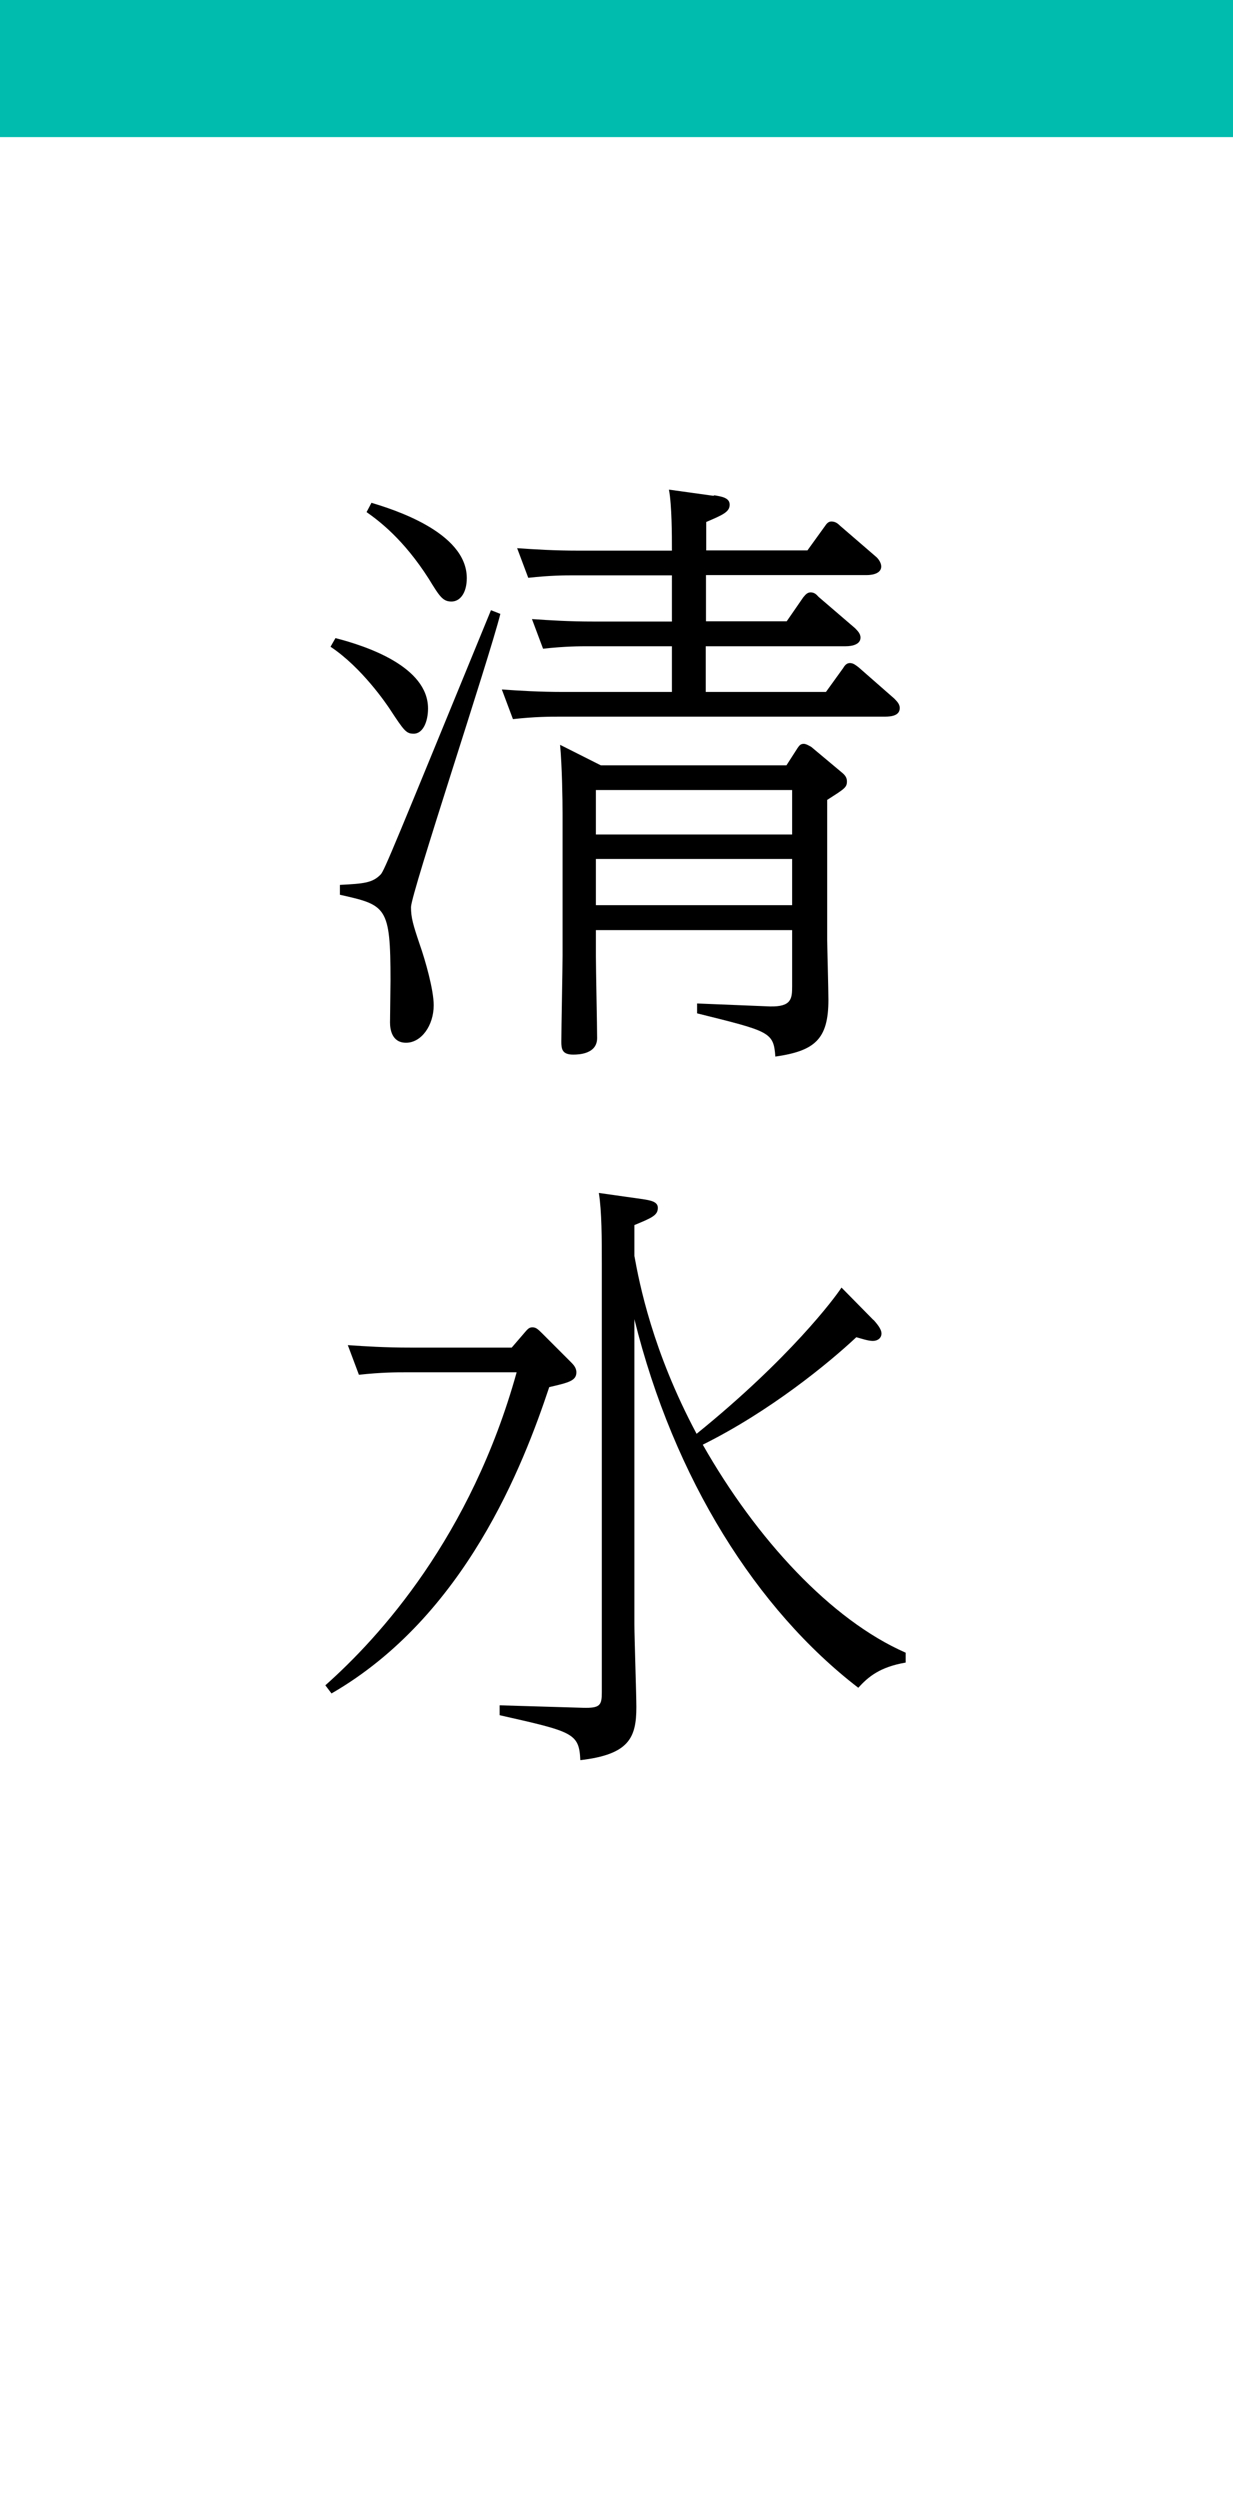
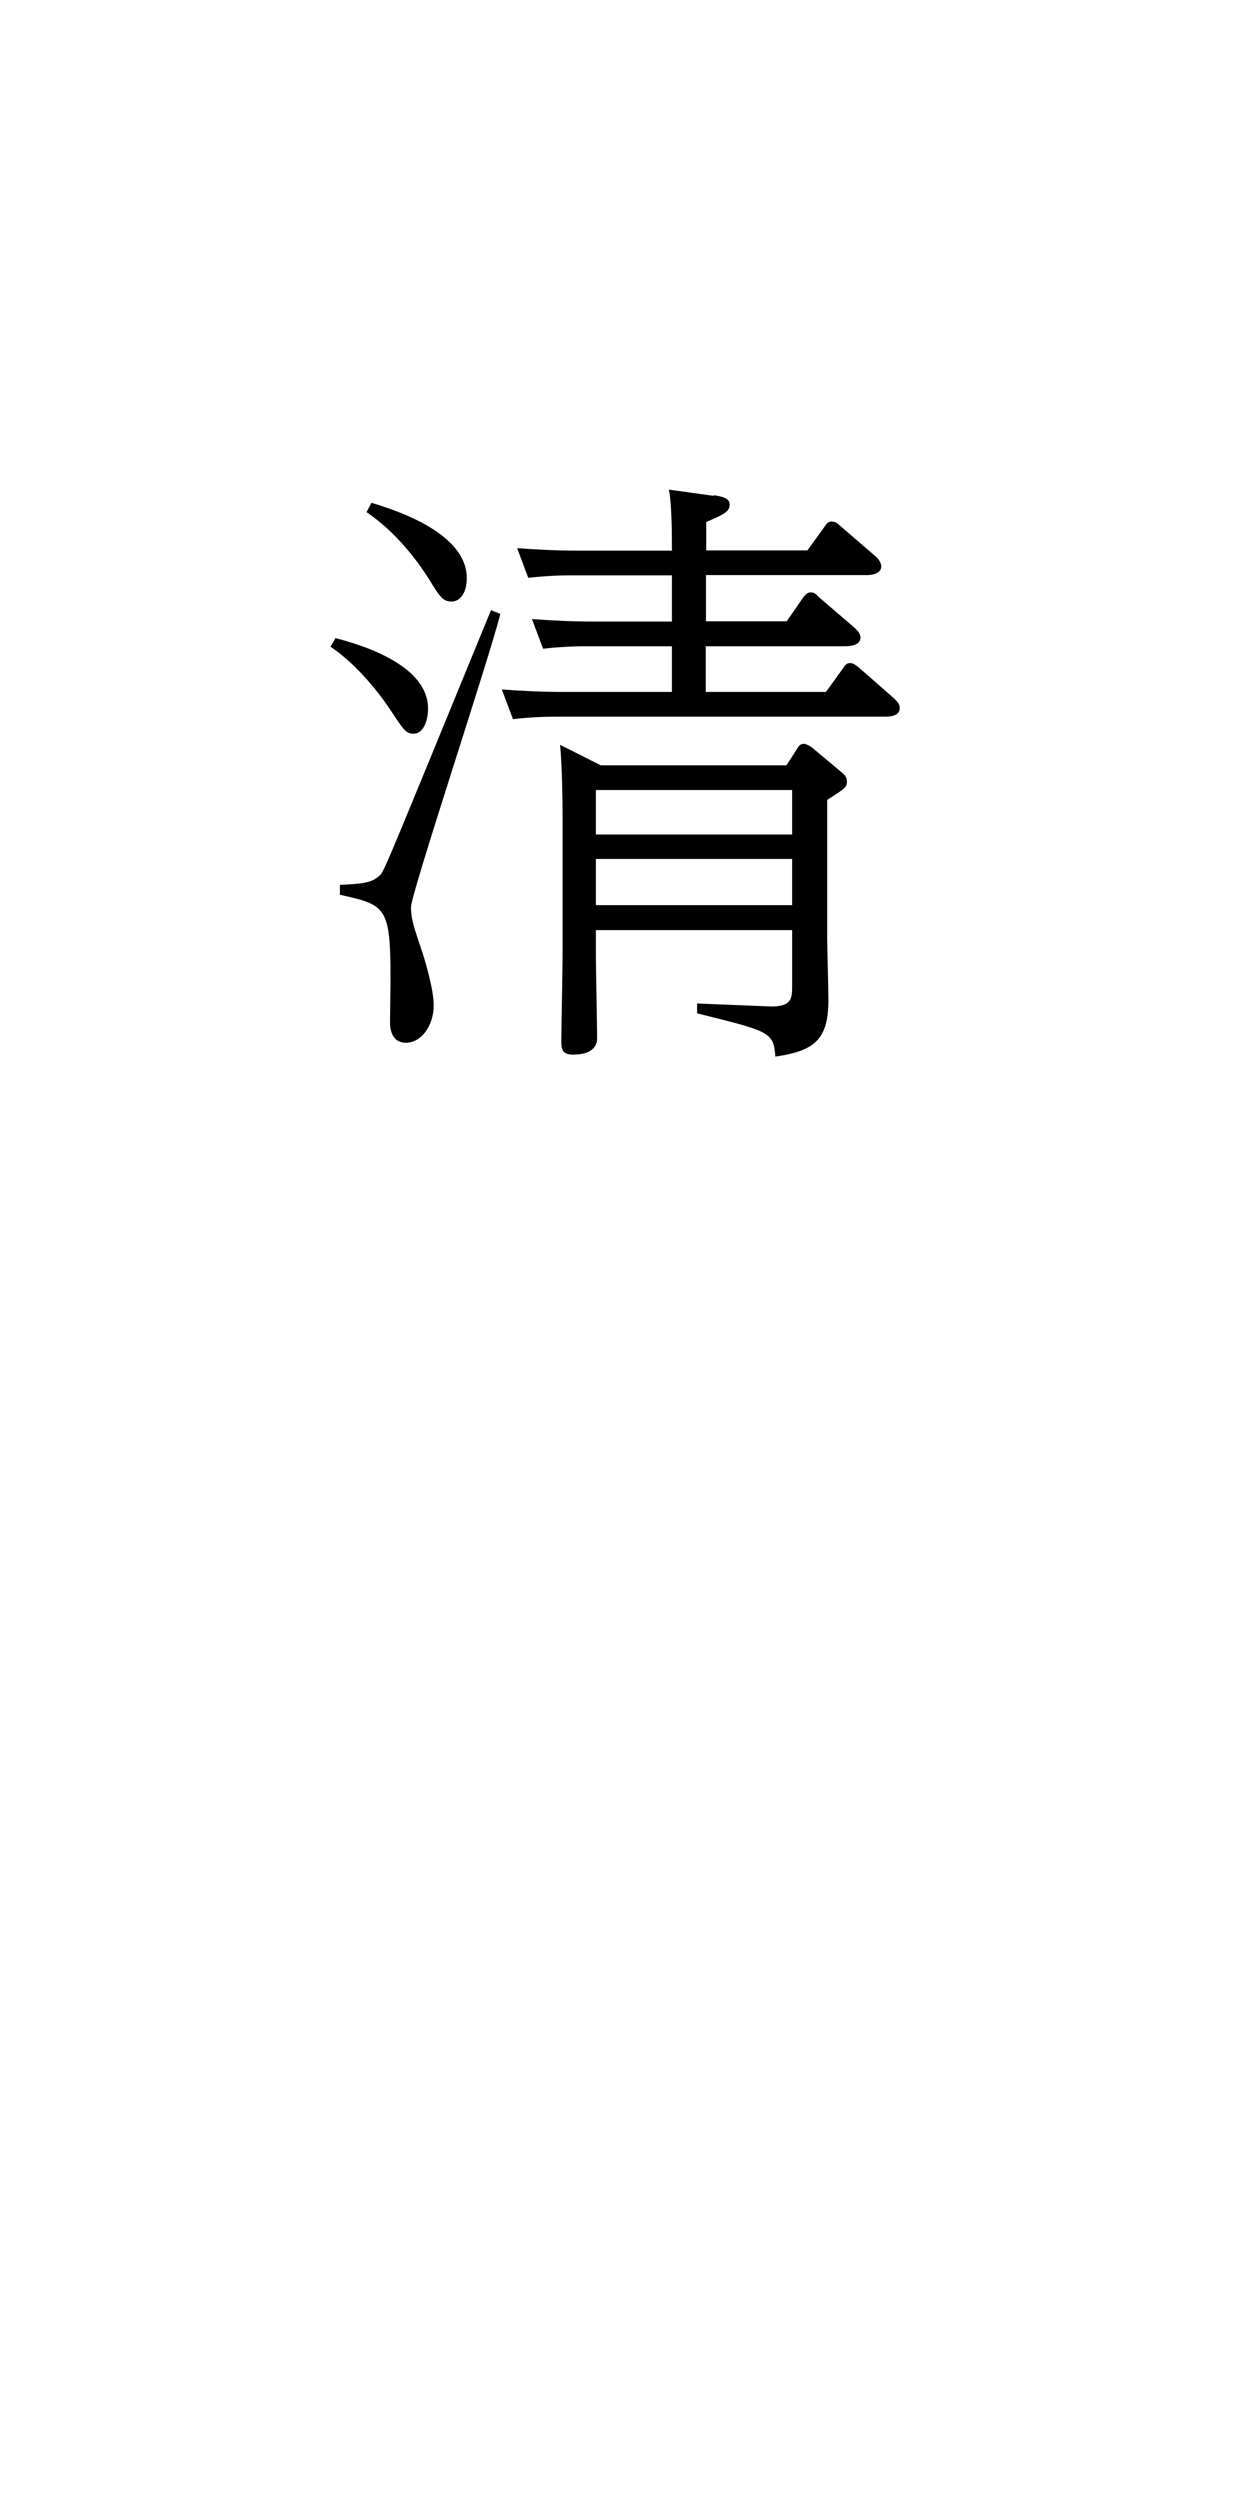
<svg xmlns="http://www.w3.org/2000/svg" id="_レイヤー_2" data-name="レイヤー 2" width="49.95" height="101.2" viewBox="0 0 49.95 101.2">
  <defs>
    <style>
      .cls-1 {
        fill: #fff;
      }

      .cls-2 {
        fill: #00bcae;
      }
    </style>
  </defs>
  <g id="_レイヤー_3" data-name="レイヤー 3">
    <g>
      <g>
        <rect class="cls-1" y="0" width="49.95" height="101.2" />
-         <rect class="cls-2" width="49.95" height="5.55" />
      </g>
      <g>
        <path d="M13.59,25.83c1.25.32,3.75,1.15,3.75,2.85,0,.52-.2,1.02-.58,1.02-.3,0-.38-.1-.97-1-.12-.18-1.12-1.67-2.4-2.52l.2-.35ZM20.27,24.85c-.48,1.9-3.62,11.32-3.62,11.87,0,.42.08.7.35,1.5.23.65.57,1.85.57,2.47,0,.82-.5,1.52-1.12,1.52-.58,0-.65-.55-.65-.82s.02-1.45.02-1.7c0-3-.17-3.05-2.05-3.47v-.4c.97-.05,1.32-.08,1.65-.42.15-.15.57-1.2,4.47-10.7l.38.15ZM15.04,20.35c.82.25,3.87,1.17,3.87,3.05,0,.6-.27.95-.62.95s-.48-.2-.92-.92c-1.02-1.6-2.02-2.35-2.52-2.7l.2-.38ZM28.94,20.05c.3.05.62.1.62.38,0,.3-.3.42-.95.7v1.15h4.1l.7-.97c.08-.12.15-.2.27-.2.15,0,.25.07.35.17l1.45,1.25c.1.08.22.25.22.4,0,.27-.32.35-.6.35h-6.5v1.87h3.27l.67-.97c.1-.12.17-.2.3-.2.15,0,.23.08.32.18l1.48,1.27c.07.08.22.2.22.38,0,.27-.32.35-.6.35h-5.67v1.85h4.87l.7-.97c.07-.12.15-.2.27-.2.15,0,.25.1.35.17l1.45,1.27c.07.08.22.2.22.38,0,.3-.32.35-.6.35h-13.2c-.35,0-.98,0-1.87.1l-.45-1.2c.73.05,1.5.1,2.52.1h4.37v-1.85h-3.37c-.35,0-.95,0-1.85.1l-.45-1.2c.73.05,1.5.1,2.5.1h3.17v-1.87h-3.97c-.35,0-.95,0-1.85.1l-.45-1.2c.72.05,1.5.1,2.5.1h3.77c0-.6,0-1.82-.12-2.47l1.8.25ZM31.86,30.98l.45-.7c.07-.1.12-.17.25-.17.1,0,.22.08.3.12l1.22,1.02c.15.12.23.22.23.38,0,.25-.1.3-.8.75v5.67c0,.22.05,2.02.05,2.42,0,1.6-.55,2.07-2.15,2.3-.07-1-.23-1.02-3.17-1.75v-.4l2.95.12c.88.02.9-.32.9-.82v-2.27h-7.95v1.05c0,.52.05,2.85.05,3.32,0,.65-.75.67-.97.67-.45,0-.48-.23-.48-.52,0-.55.05-2.97.05-3.47v-5.75c0-.6-.02-1.9-.1-2.8l1.65.83h7.52ZM24.14,31.98v1.8h7.95v-1.8h-7.95ZM24.14,34.77v1.87h7.95v-1.87h-7.95Z" />
-         <path d="M21.22,53.98c.17-.2.22-.25.35-.25s.2.05.4.25l1.15,1.15c.1.1.23.23.23.42,0,.35-.33.42-1.1.6-1.05,3.15-3.4,9.27-8.82,12.4l-.25-.33c2.2-1.95,5.9-6.02,7.75-12.67h-4.52c-.35,0-.95,0-1.87.1l-.45-1.2c.72.05,1.52.1,2.52.1h4.12l.5-.58ZM35.39,53.43c.1.12.32.35.32.55,0,.18-.15.3-.35.3s-.48-.1-.67-.15c-1.12,1.05-3.5,3-6.22,4.35,2.17,3.82,5.2,7.1,8.22,8.42v.4c-1.05.18-1.52.58-1.92,1.02-4.1-3.15-7.47-8.45-9.07-14.92v12.35c0,.52.08,2.87.08,3.35,0,1.25-.3,1.92-2.27,2.15-.05-1.1-.3-1.15-3.27-1.82v-.4l3.37.1c.7.02.77-.1.77-.62v-17.37c0-.97,0-2.1-.12-2.85l1.77.25c.32.05.62.1.62.35,0,.3-.22.4-.95.7v1.25c.2,1.1.73,3.85,2.52,7.2,3.77-3.05,5.6-5.5,5.87-5.92l1.3,1.32Z" />
      </g>
    </g>
  </g>
</svg>